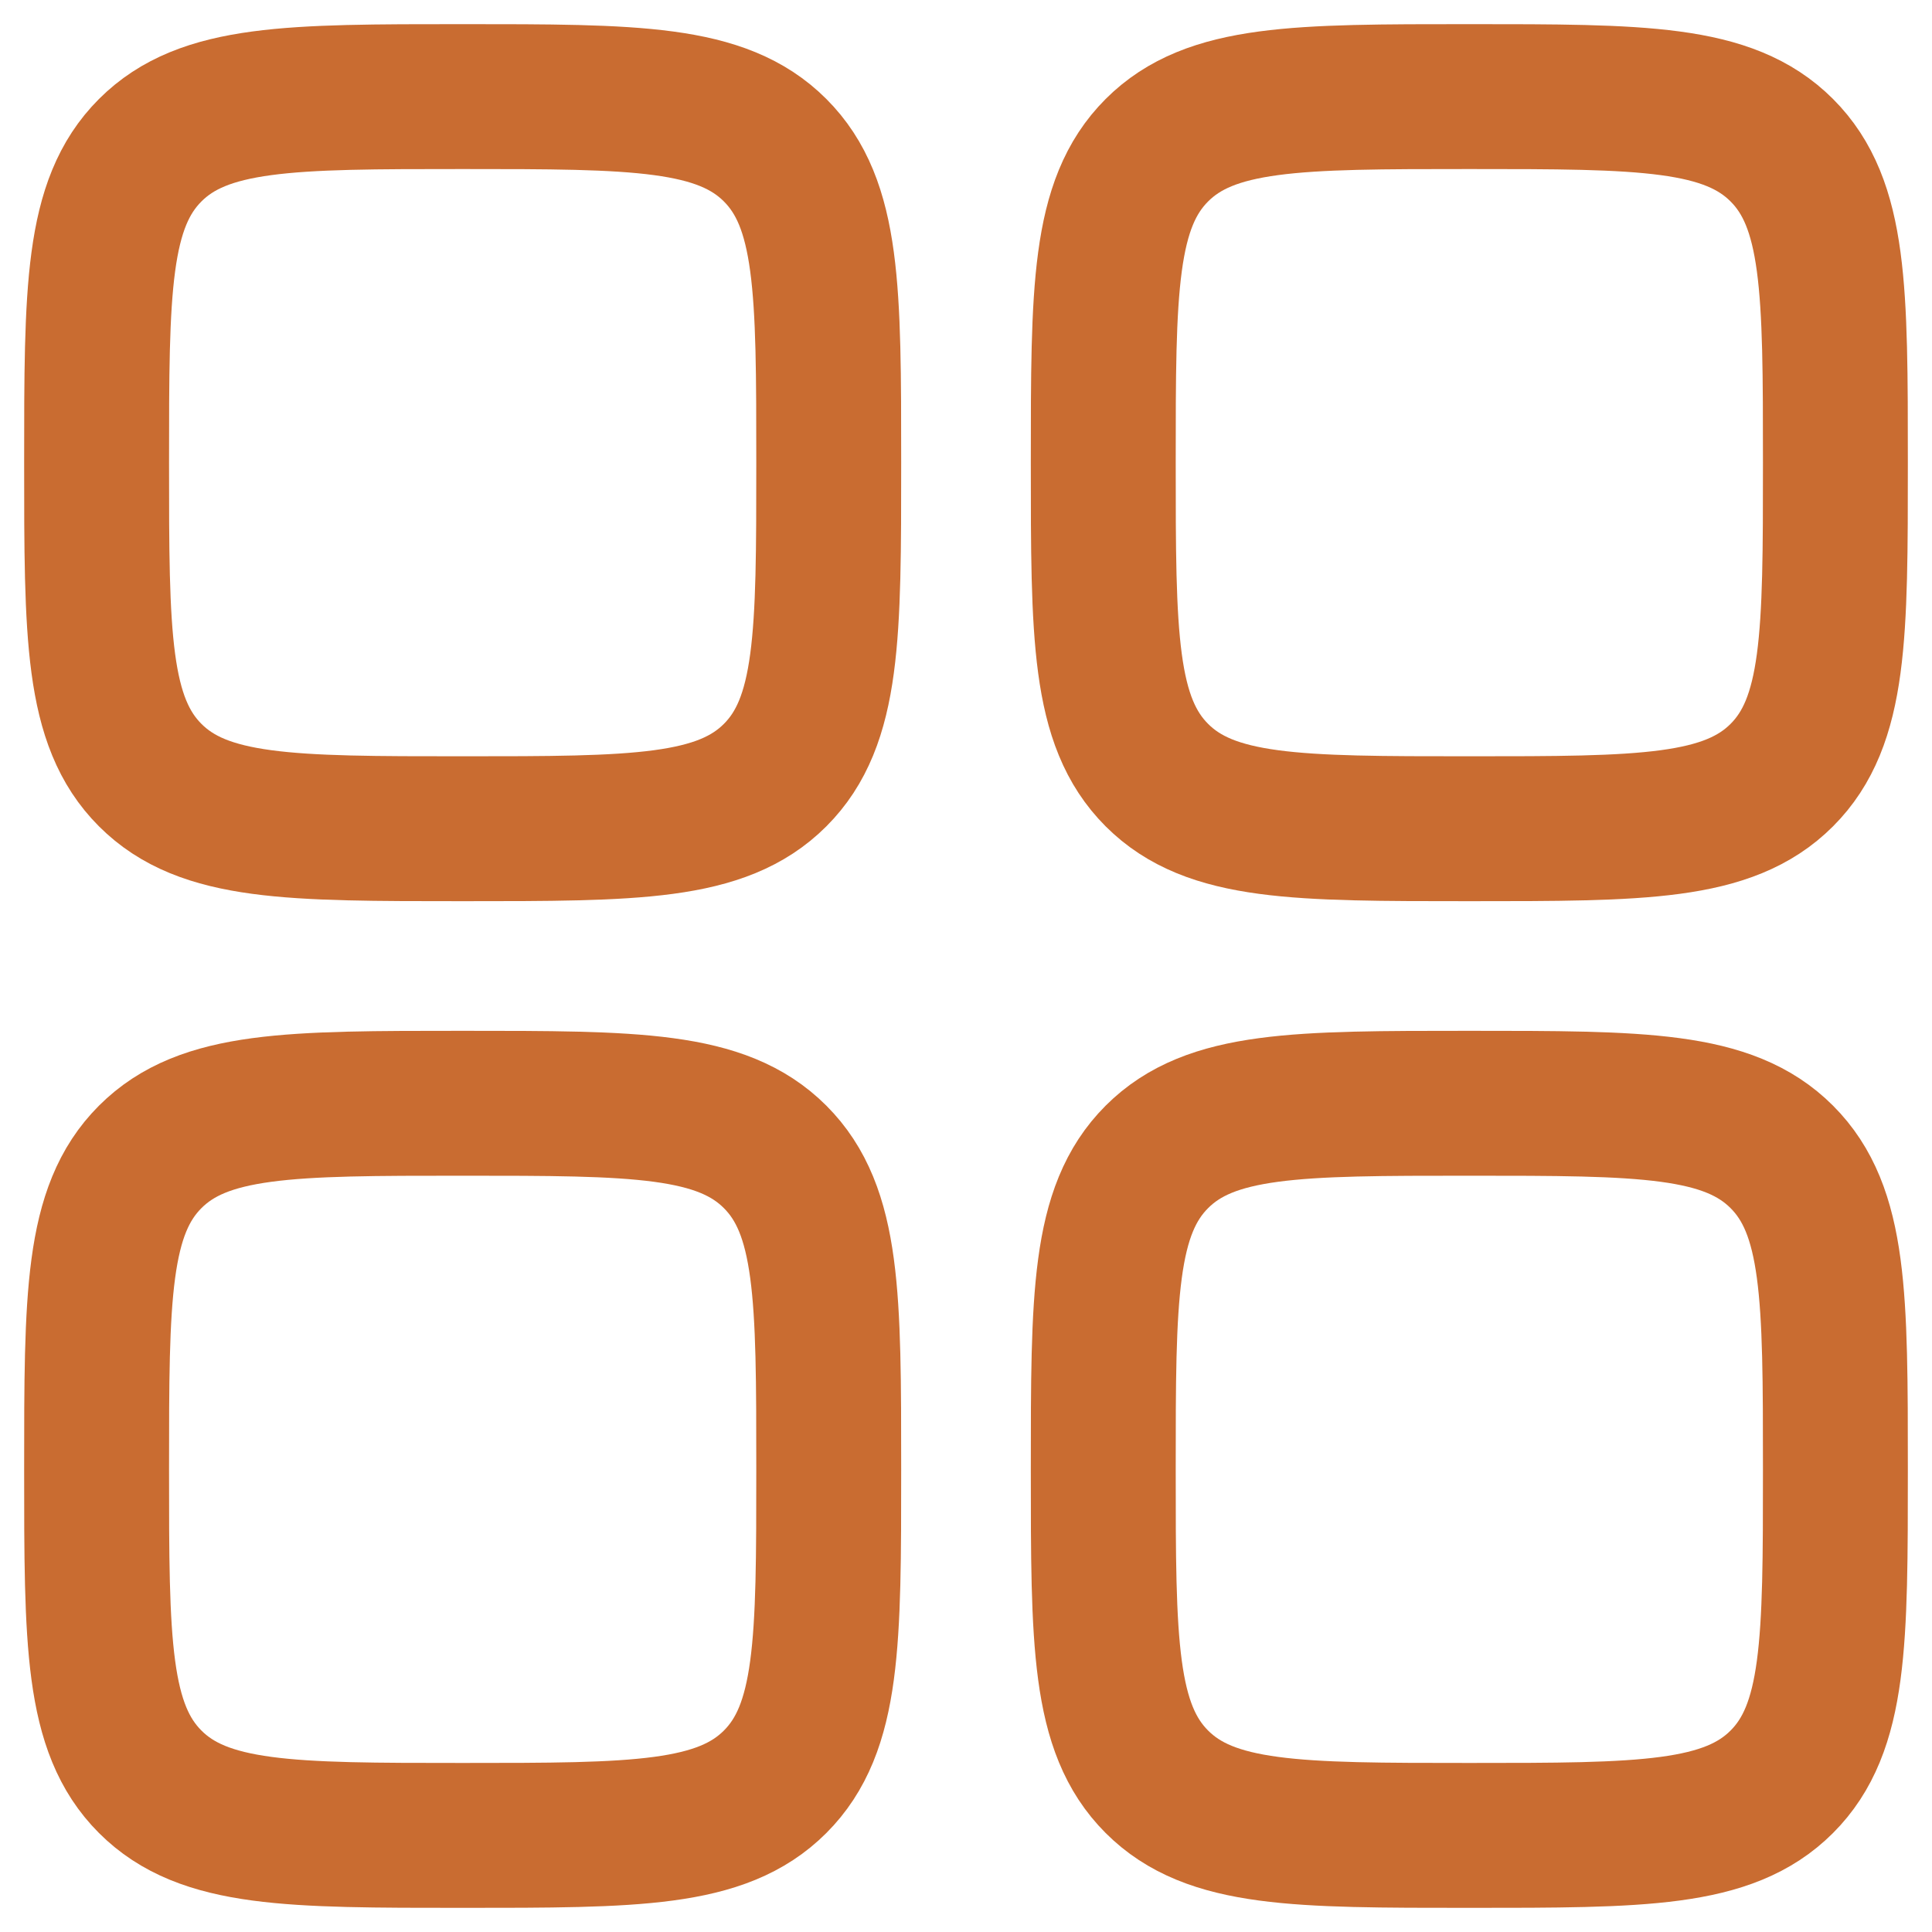
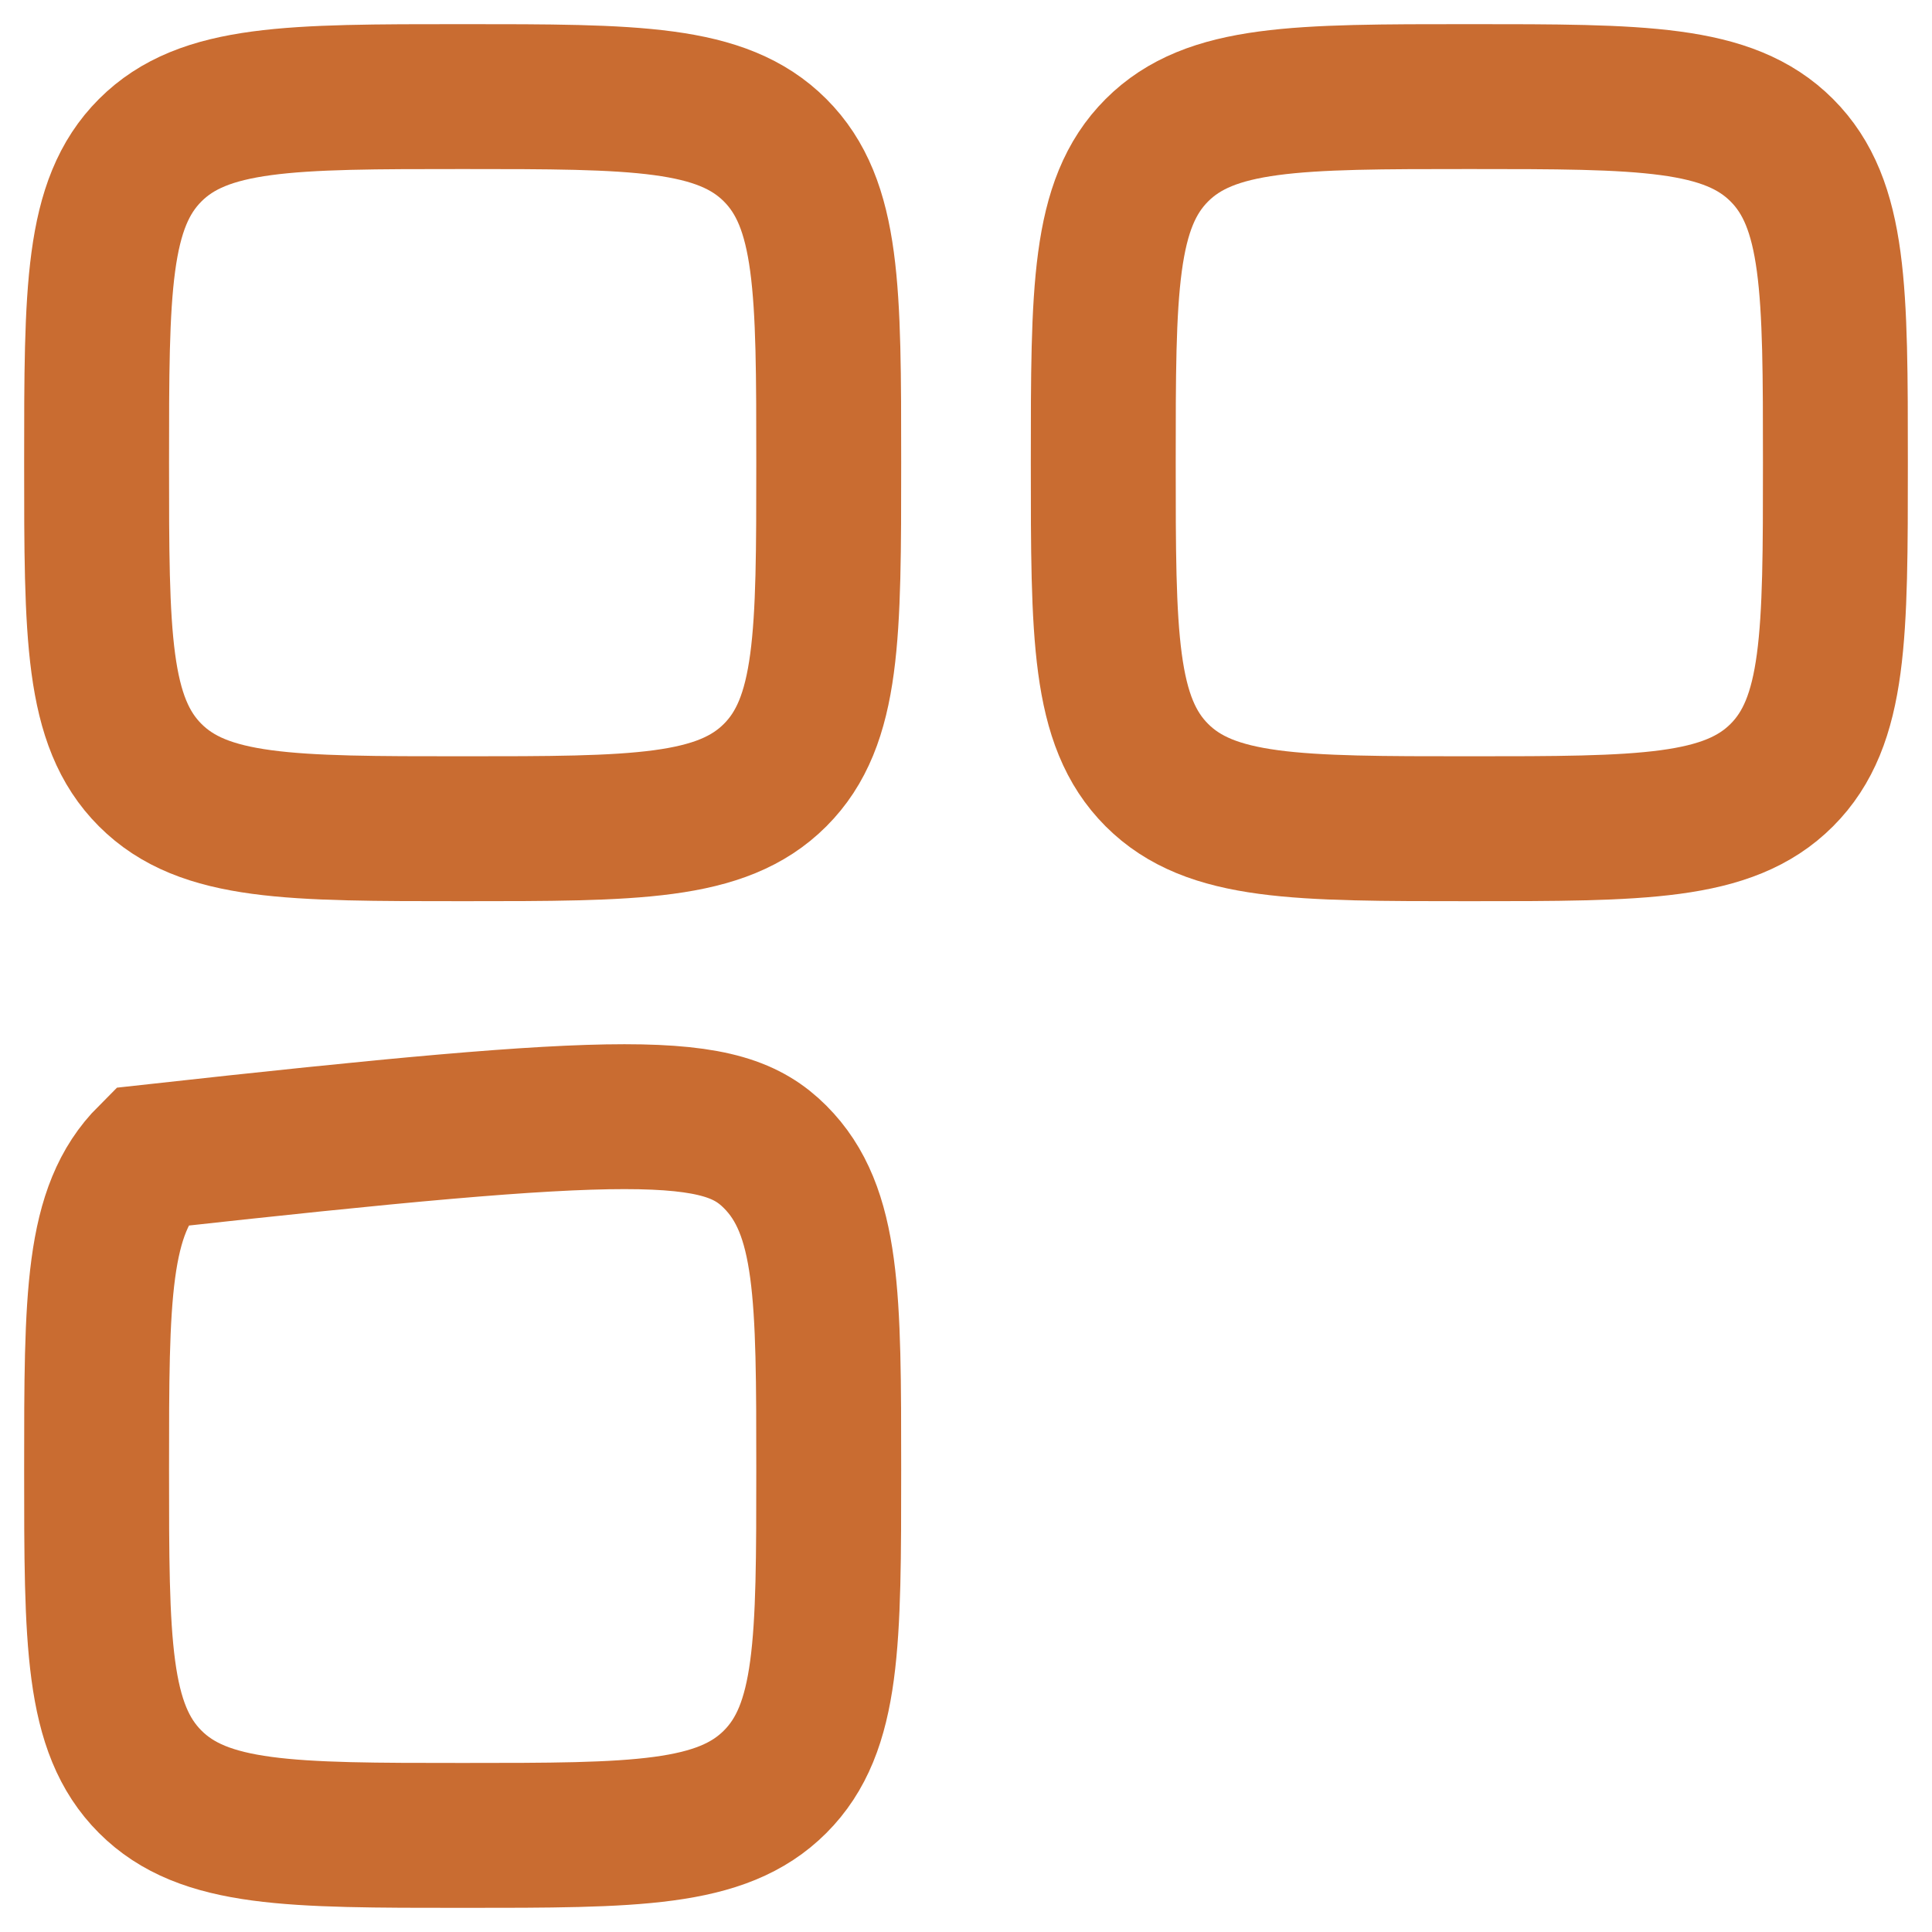
<svg xmlns="http://www.w3.org/2000/svg" width="20" height="20" viewBox="0 0 20 20" fill="none">
  <path d="M1 4.789C1 3.003 1 2.11 1.555 1.555C2.11 1 3.003 1 4.789 1C6.576 1 7.469 1 8.024 1.555C8.579 2.11 8.579 3.003 8.579 4.789C8.579 6.576 8.579 7.469 8.024 8.024C7.469 8.579 6.576 8.579 4.789 8.579C3.003 8.579 2.11 8.579 1.555 8.024C1 7.469 1 6.576 1 4.789Z" stroke="#C96C31" stroke-width="1.5" />
-   <path d="M11.421 15.211C11.421 13.424 11.421 12.531 11.976 11.976C12.531 11.421 13.424 11.421 15.211 11.421C16.997 11.421 17.89 11.421 18.445 11.976C19 12.531 19 13.424 19 15.211C19 16.997 19 17.89 18.445 18.445C17.89 19 16.997 19 15.211 19C13.424 19 12.531 19 11.976 18.445C11.421 17.89 11.421 16.997 11.421 15.211Z" stroke="#C96C31" stroke-width="1.5" />
-   <path d="M1 15.211C1 13.424 1 12.531 1.555 11.976C2.11 11.421 3.003 11.421 4.789 11.421C6.576 11.421 7.469 11.421 8.024 11.976C8.579 12.531 8.579 13.424 8.579 15.211C8.579 16.997 8.579 17.89 8.024 18.445C7.469 19 6.576 19 4.789 19C3.003 19 2.11 19 1.555 18.445C1 17.89 1 16.997 1 15.211Z" stroke="#C96C31" stroke-width="1.5" />
+   <path d="M1 15.211C1 13.424 1 12.531 1.555 11.976C6.576 11.421 7.469 11.421 8.024 11.976C8.579 12.531 8.579 13.424 8.579 15.211C8.579 16.997 8.579 17.89 8.024 18.445C7.469 19 6.576 19 4.789 19C3.003 19 2.11 19 1.555 18.445C1 17.89 1 16.997 1 15.211Z" stroke="#C96C31" stroke-width="1.5" />
  <path d="M11.421 4.789C11.421 3.003 11.421 2.11 11.976 1.555C12.531 1 13.424 1 15.211 1C16.997 1 17.89 1 18.445 1.555C19 2.11 19 3.003 19 4.789C19 6.576 19 7.469 18.445 8.024C17.89 8.579 16.997 8.579 15.211 8.579C13.424 8.579 12.531 8.579 11.976 8.024C11.421 7.469 11.421 6.576 11.421 4.789Z" stroke="#C96C31" stroke-width="1.5" />
</svg>